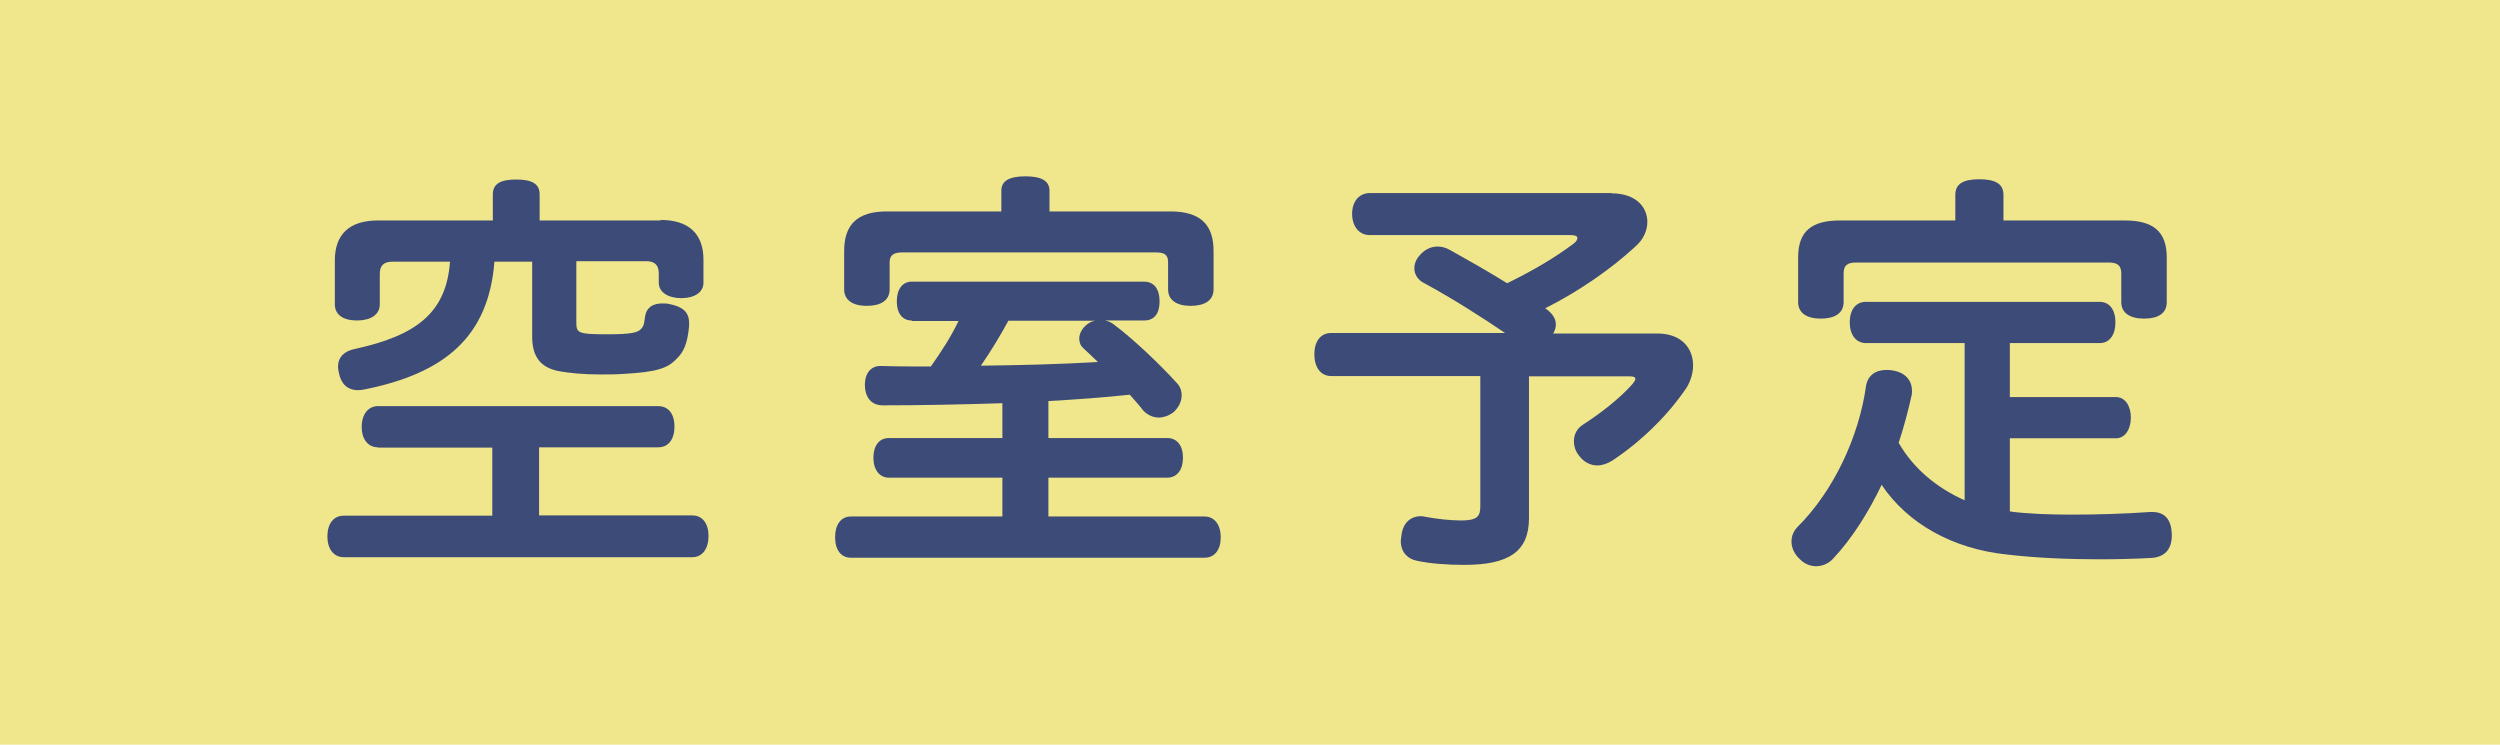
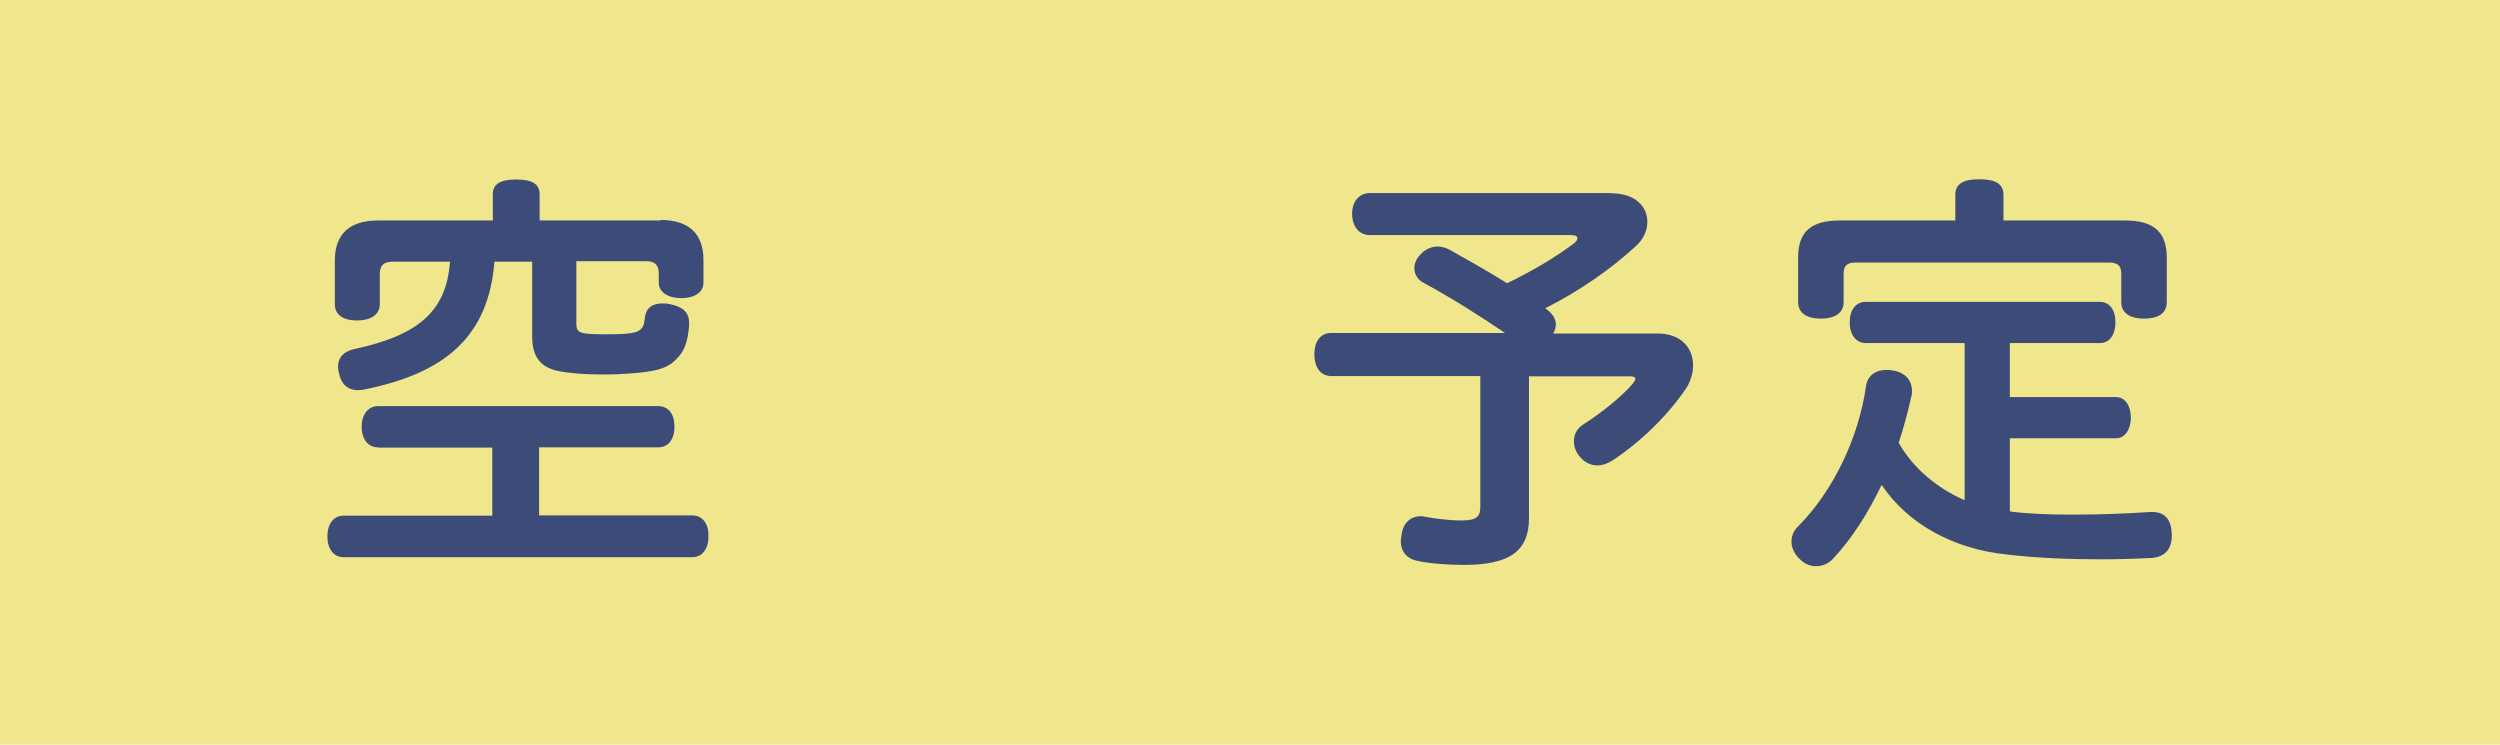
<svg xmlns="http://www.w3.org/2000/svg" id="_レイヤー_1" data-name="レイヤー 1" viewBox="0 0 94 28">
  <defs>
    <style>
      .cls-1 {
        fill: #3c4b78;
      }

      .cls-2 {
        fill: khaki;
      }
    </style>
  </defs>
  <rect class="cls-2" width="94" height="28" />
  <g>
    <path class="cls-1" d="M14.22,16.82c-.38,0-.62-.3-.62-.77s.24-.78.62-.78h10.52c.4,0,.62.3.62.77s-.22.78-.62.78h-4.47v2.56h5.76c.38,0,.61.3.61.77s-.22.8-.61.8h-13.11c-.38,0-.61-.32-.61-.78s.22-.78.61-.78h5.59v-2.56h-4.29ZM24.83,8.27c1.06,0,1.62.51,1.62,1.5v.86c0,.37-.35.58-.83.58s-.85-.21-.85-.58v-.35c0-.34-.18-.46-.48-.46h-2.62v2.27c0,.42.02.48,1.14.48.93,0,1.18-.06,1.31-.22.1-.11.1-.22.14-.48.06-.32.3-.46.64-.46.08,0,.18,0,.26.02.51.1.75.3.75.72v.11c-.06.67-.21.98-.46,1.22-.34.37-.75.51-2.03.58-.29.02-.56.02-.82.02-.66,0-1.22-.05-1.66-.14-.59-.14-.93-.5-.93-1.28v-2.82h-1.42c-.22,2.82-1.86,4.19-4.87,4.8-.1.02-.18.03-.26.03-.4,0-.64-.24-.72-.66-.02-.08-.03-.16-.03-.22,0-.35.22-.59.64-.67,2.27-.5,3.43-1.33,3.57-3.28h-2.16c-.32,0-.48.13-.48.46v1.14c0,.4-.35.61-.86.61s-.83-.21-.83-.61v-1.65c0-.99.56-1.5,1.62-1.5h4.32v-.98c0-.4.29-.56.88-.56s.88.16.88.56v.98h4.56Z" />
-     <path class="cls-1" d="M34.28,12.05c-.35,0-.56-.27-.56-.72s.21-.74.56-.74h8.74c.38,0,.58.29.58.74s-.19.72-.58.72h-1.47c.13.03.26.08.37.18.74.56,1.68,1.46,2.32,2.16.13.13.19.3.19.48,0,.22-.11.46-.32.64-.18.13-.37.19-.54.19-.22,0-.43-.1-.59-.27-.14-.19-.32-.38-.5-.59-1.01.11-2.03.18-3.06.24v1.39h4.47c.37,0,.59.29.59.74s-.22.75-.59.75h-4.47v1.46h5.87c.38,0,.61.32.61.78s-.22.77-.61.77h-13.3c-.37,0-.59-.3-.59-.77s.22-.78.59-.78h5.7v-1.46h-4.27c-.35,0-.58-.3-.58-.75s.22-.74.58-.74h4.27v-1.31c-1.54.05-3.06.08-4.5.08-.43,0-.67-.3-.67-.78,0-.42.22-.7.59-.7.62.02,1.26.02,1.89.02.38-.54.75-1.1,1.04-1.71h-1.76ZM44.01,7.95c1.14,0,1.62.51,1.62,1.49v1.44c0,.42-.34.62-.86.62s-.85-.21-.85-.62v-1.02c0-.29-.14-.37-.48-.37h-9.49c-.32,0-.5.08-.5.37v1.02c0,.42-.34.62-.86.62s-.85-.21-.85-.62v-1.44c0-.98.48-1.49,1.6-1.49h4.31v-.78c0-.37.3-.54.91-.54s.9.18.9.54v.78h4.56ZM37.92,12.05c-.32.59-.66,1.15-1.04,1.7,1.47-.02,2.95-.05,4.4-.14-.18-.18-.37-.35-.54-.51-.11-.1-.16-.22-.16-.37,0-.18.1-.38.29-.53.1-.08.21-.13.32-.14h-3.27Z" />
    <path class="cls-1" d="M60.6,7.27c.9,0,1.34.51,1.34,1.07,0,.32-.14.66-.45.93-.93.86-2.15,1.7-3.39,2.32.26.18.4.38.4.61,0,.11-.03.22-.1.34h3.92c.91,0,1.34.56,1.34,1.2,0,.27-.08.56-.24.83-.72,1.07-1.74,2.05-2.8,2.75-.18.11-.37.18-.56.18-.24,0-.5-.11-.69-.37-.13-.16-.19-.35-.19-.54,0-.24.1-.46.32-.61.66-.42,1.42-1.01,1.89-1.55.06-.08.1-.14.1-.18,0-.08-.08-.1-.24-.1h-3.76v5.33c0,1.26-.75,1.76-2.45,1.76-.61,0-1.31-.05-1.78-.16-.3-.06-.59-.29-.59-.74,0-.06.02-.14.03-.24.06-.45.35-.69.72-.69.05,0,.1,0,.16.02.42.08.96.14,1.36.14.61,0,.72-.16.72-.53v-4.9h-5.6c-.42,0-.64-.35-.64-.82s.22-.8.64-.8h6.53c-.78-.53-1.94-1.28-3.07-1.89-.21-.11-.34-.32-.34-.54,0-.16.06-.34.21-.5.19-.22.43-.32.67-.32.16,0,.32.05.46.13.61.34,1.39.78,2.15,1.25,1.02-.5,1.82-.98,2.5-1.49.1-.08.14-.14.14-.21s-.08-.11-.24-.11h-7.56c-.42,0-.67-.34-.67-.8s.26-.78.67-.78h9.08Z" />
    <path class="cls-1" d="M75.63,19.24c.66.08,1.44.11,2.27.11.94,0,1.97-.03,2.96-.1h.06c.51,0,.72.32.74.83v.05c0,.53-.27.82-.78.85-.59.03-1.25.05-1.9.05-1.18,0-2.43-.05-3.52-.18-2.05-.21-3.75-1.18-4.71-2.62-.5,1.04-1.1,2-1.82,2.77-.16.18-.4.29-.64.29-.22,0-.43-.08-.61-.26-.21-.19-.32-.43-.32-.67,0-.21.08-.4.24-.56,1.34-1.34,2.29-3.36,2.56-5.27.06-.42.37-.62.77-.62.06,0,.14,0,.24.02.48.08.72.38.72.77,0,.06,0,.13-.02.19-.13.59-.29,1.18-.48,1.76.56.98,1.46,1.71,2.48,2.16v-5.91h-3.71c-.38,0-.61-.32-.61-.78s.22-.77.61-.77h8.79c.37,0,.59.3.59.77s-.22.78-.59.78h-3.38v2.03h3.99c.35,0,.56.34.56.77s-.21.78-.56.78h-3.99v2.75h.06ZM79.9,8.29c1.04,0,1.57.4,1.57,1.39v1.68c0,.42-.32.62-.85.62s-.86-.21-.86-.62v-1.07c0-.3-.13-.42-.48-.42h-9.48c-.35,0-.48.11-.48.42v1.07c0,.42-.34.62-.86.62s-.85-.21-.85-.62v-1.68c0-.99.51-1.39,1.57-1.39h4.34v-.96c0-.42.3-.59.9-.59.62,0,.91.18.91.59v.96h4.58Z" />
  </g>
</svg>